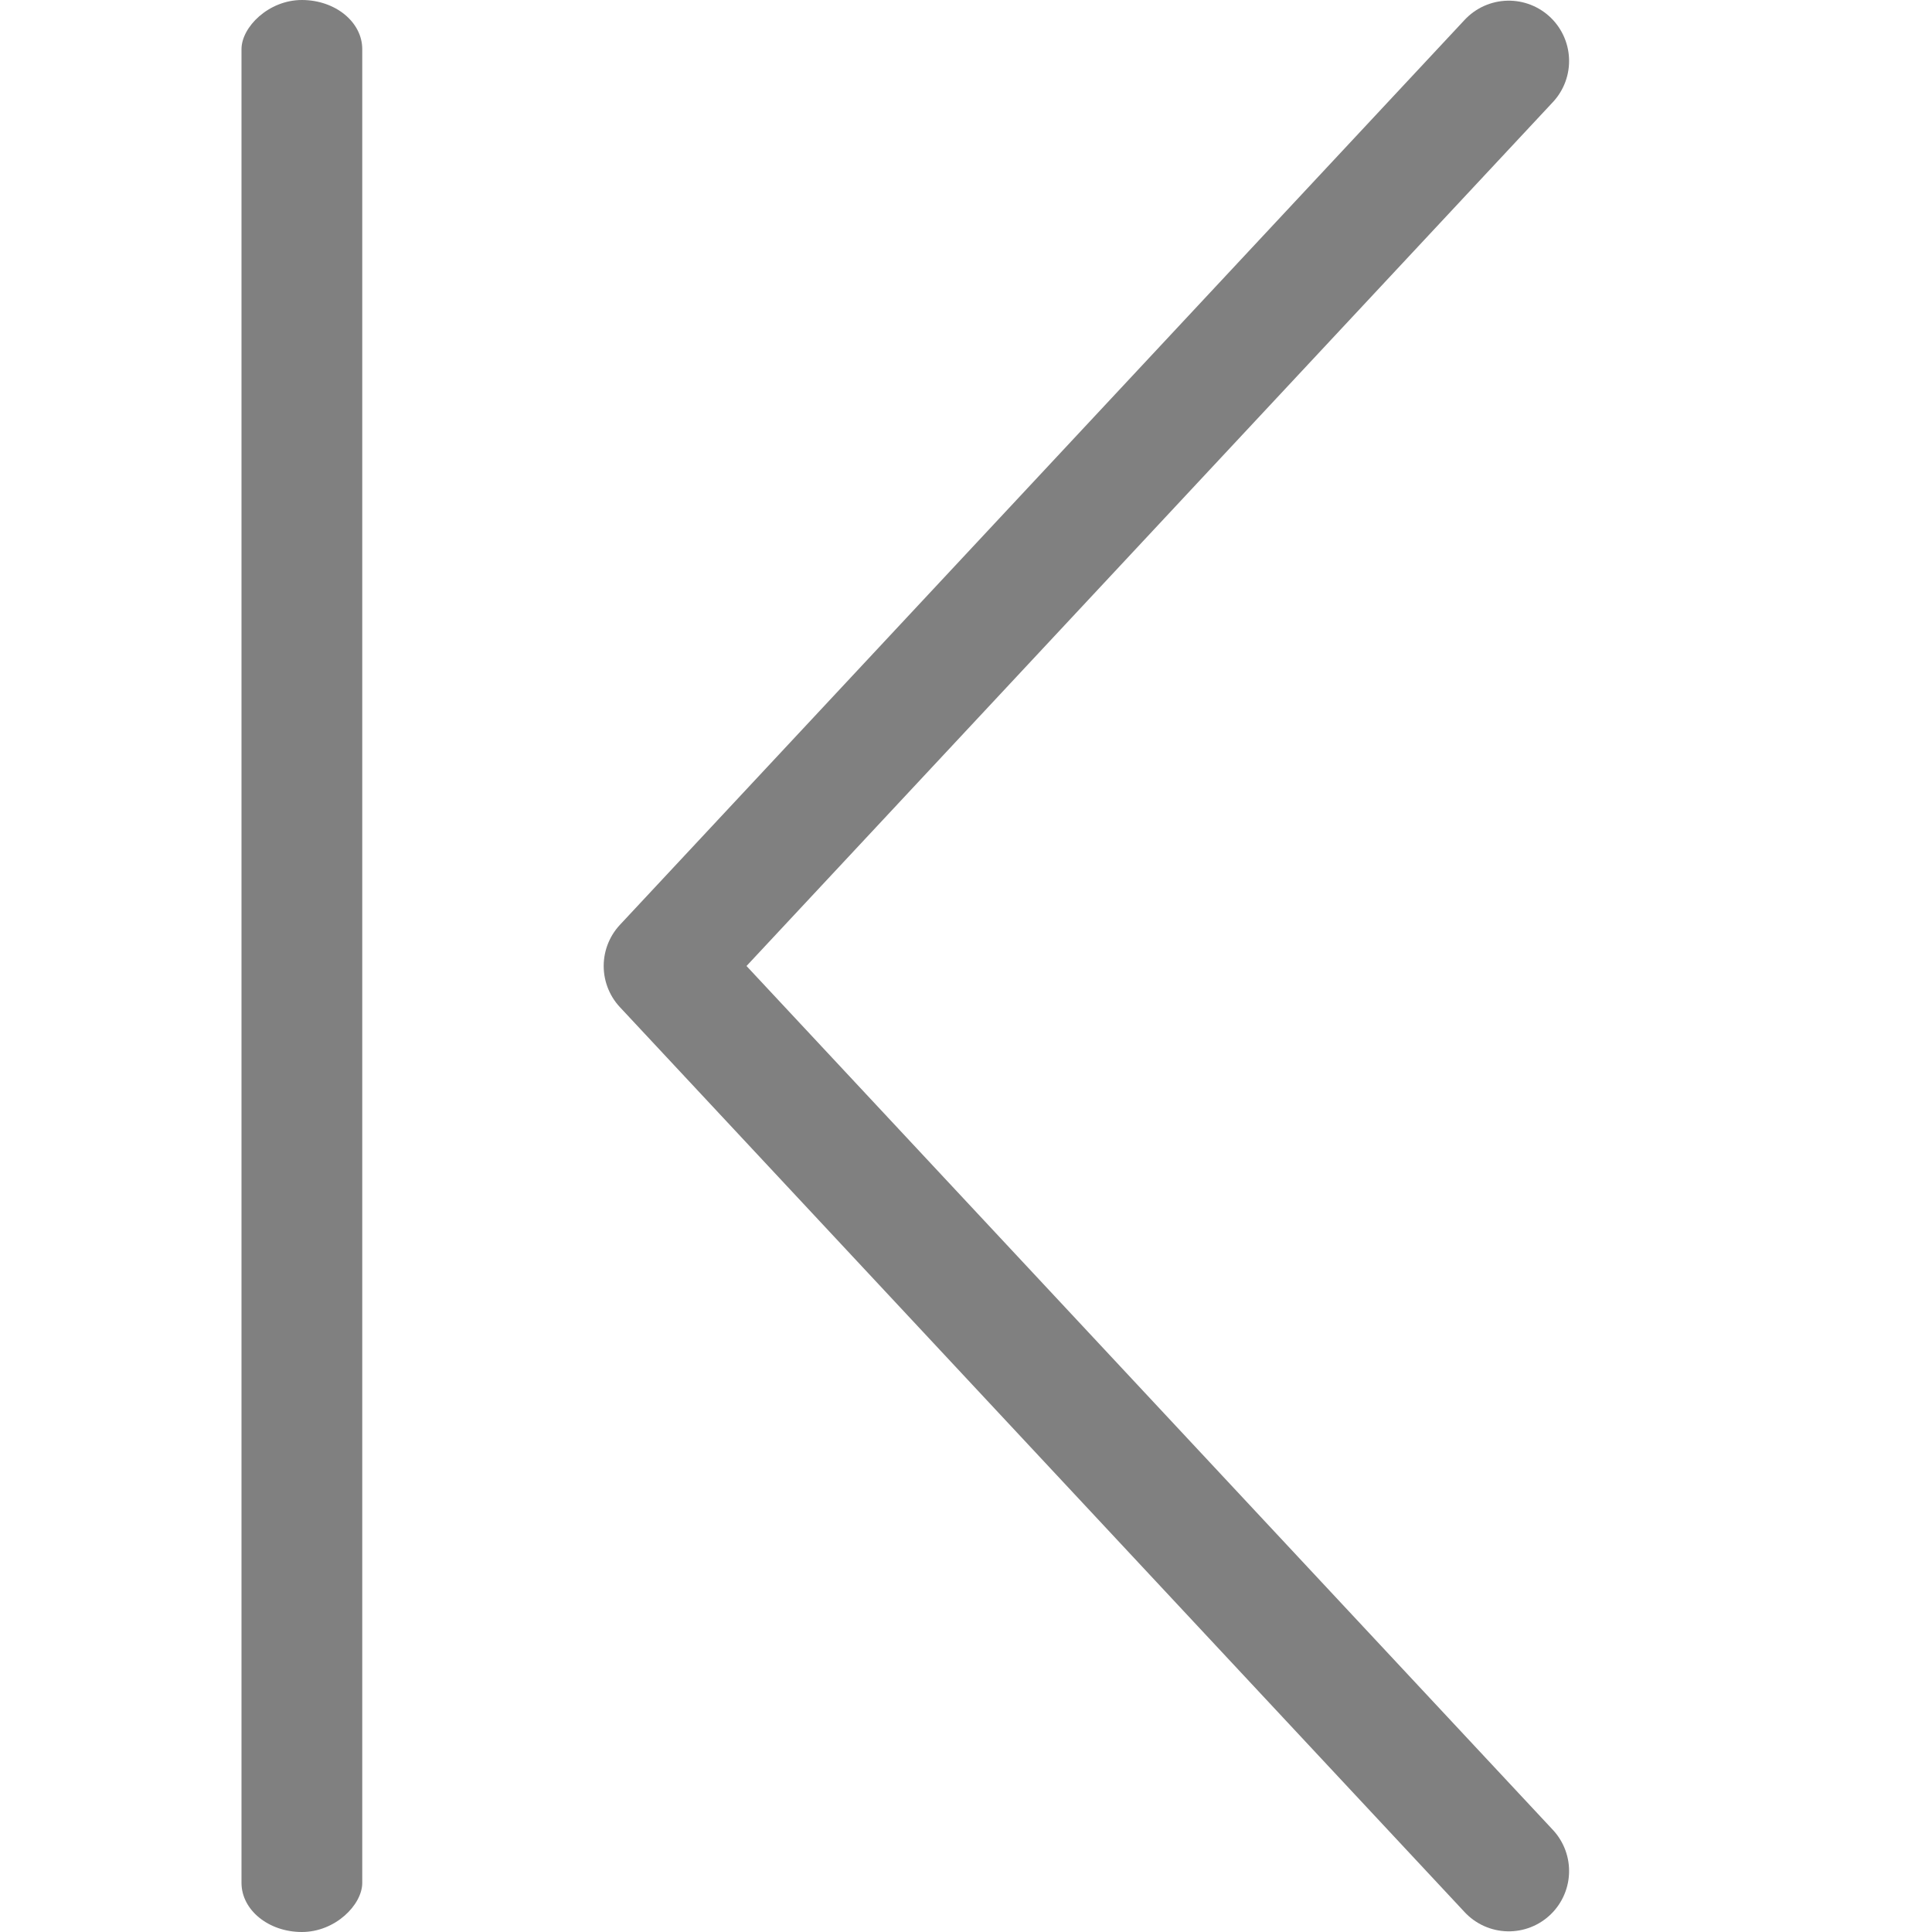
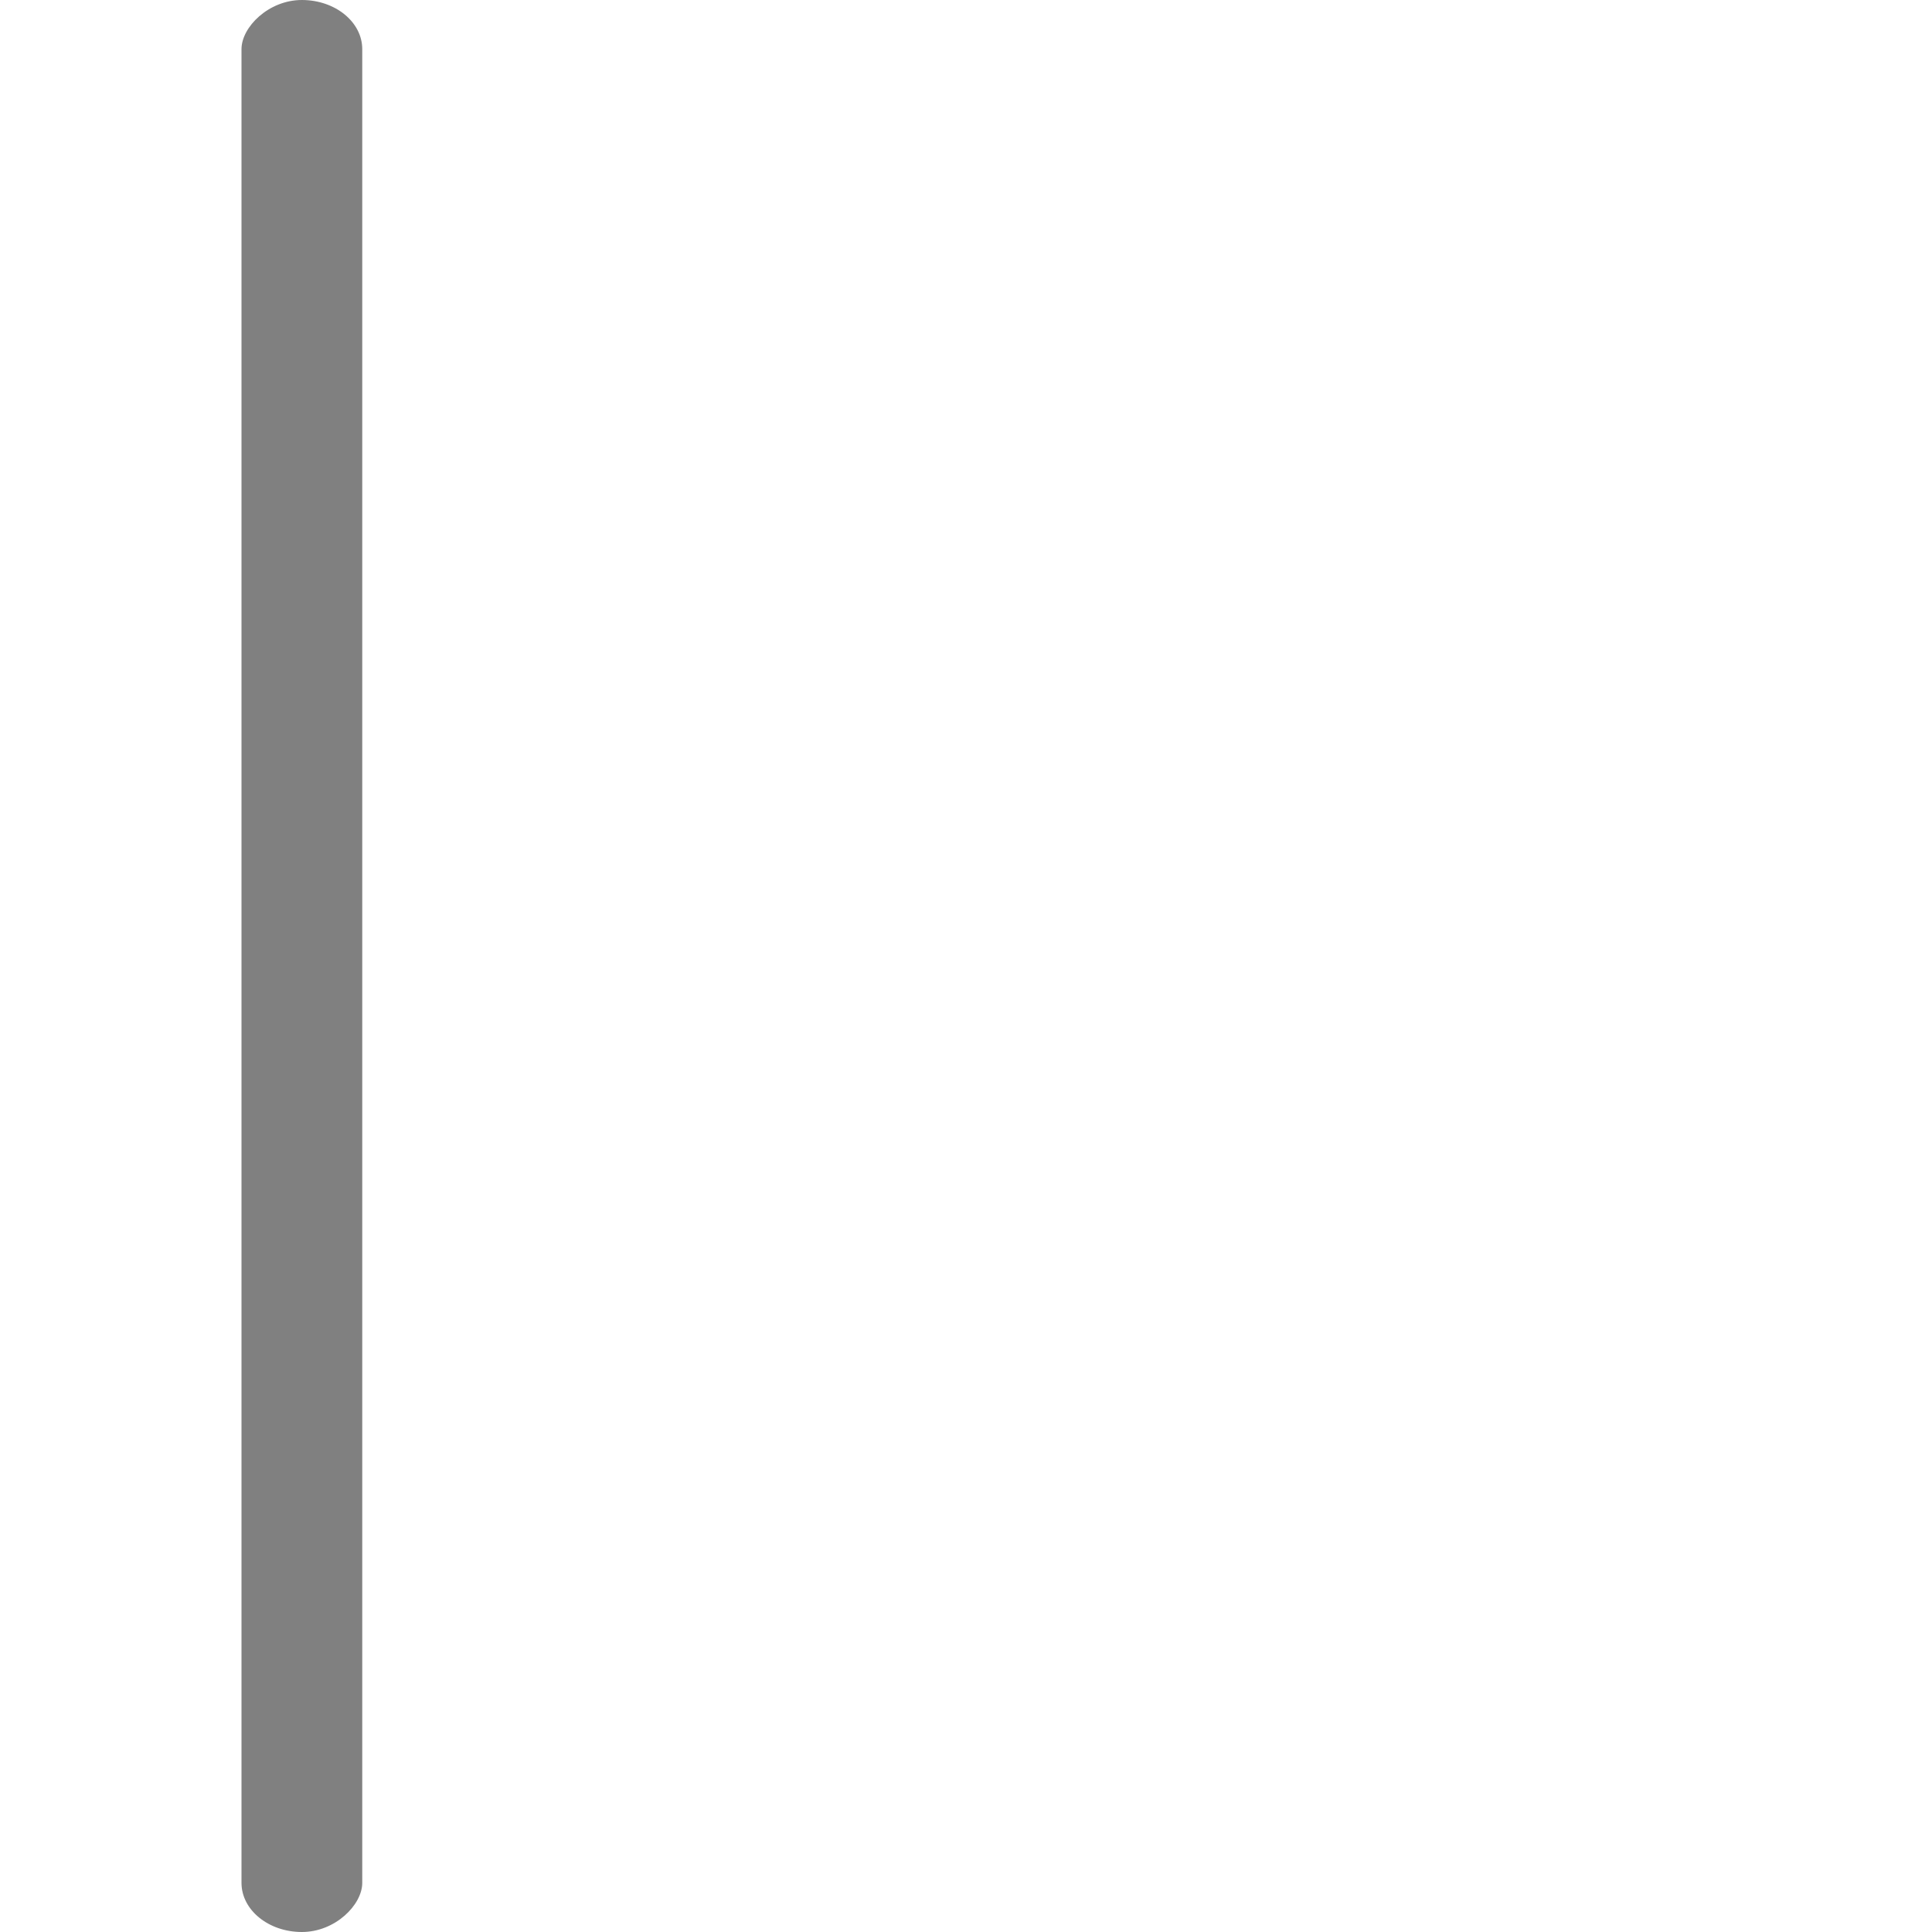
- <svg xmlns="http://www.w3.org/2000/svg" viewBox="0 0 16 16">/&amp;gt;<path d="m12.495 15.495-6.996-7.495 6.996-7.495" fill="none" stroke="#808080" stroke-linecap="round" stroke-linejoin="round" stroke-width=".999" />
-   <rect fill="#808080" height="16" rx=".5" ry=".407" transform="scale(-1 1)" width="1" x="-3" />
+ <svg xmlns="http://www.w3.org/2000/svg" viewBox="0 0 16 16">/&amp;gt;<rect fill="#808080" height="16" rx=".5" ry=".407" transform="scale(-1 1)" width="1" x="-3" />
</svg>